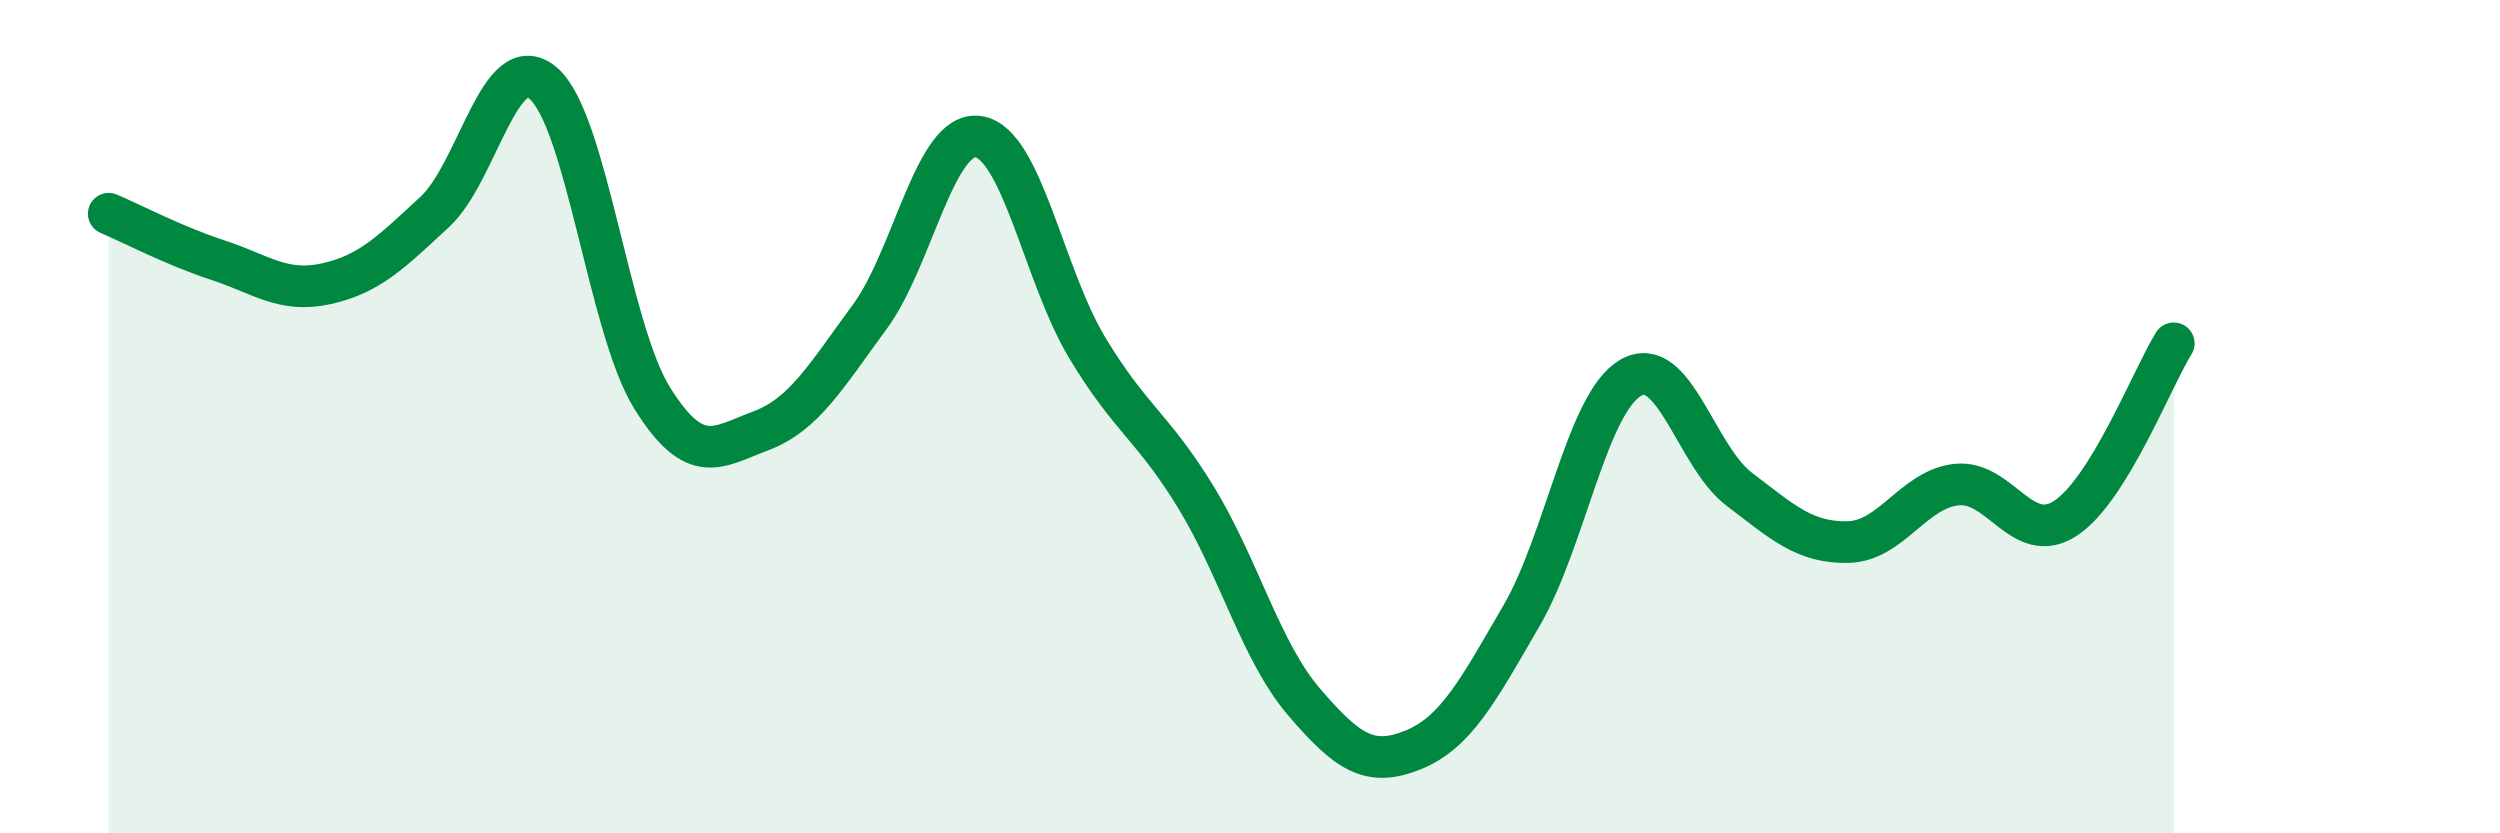
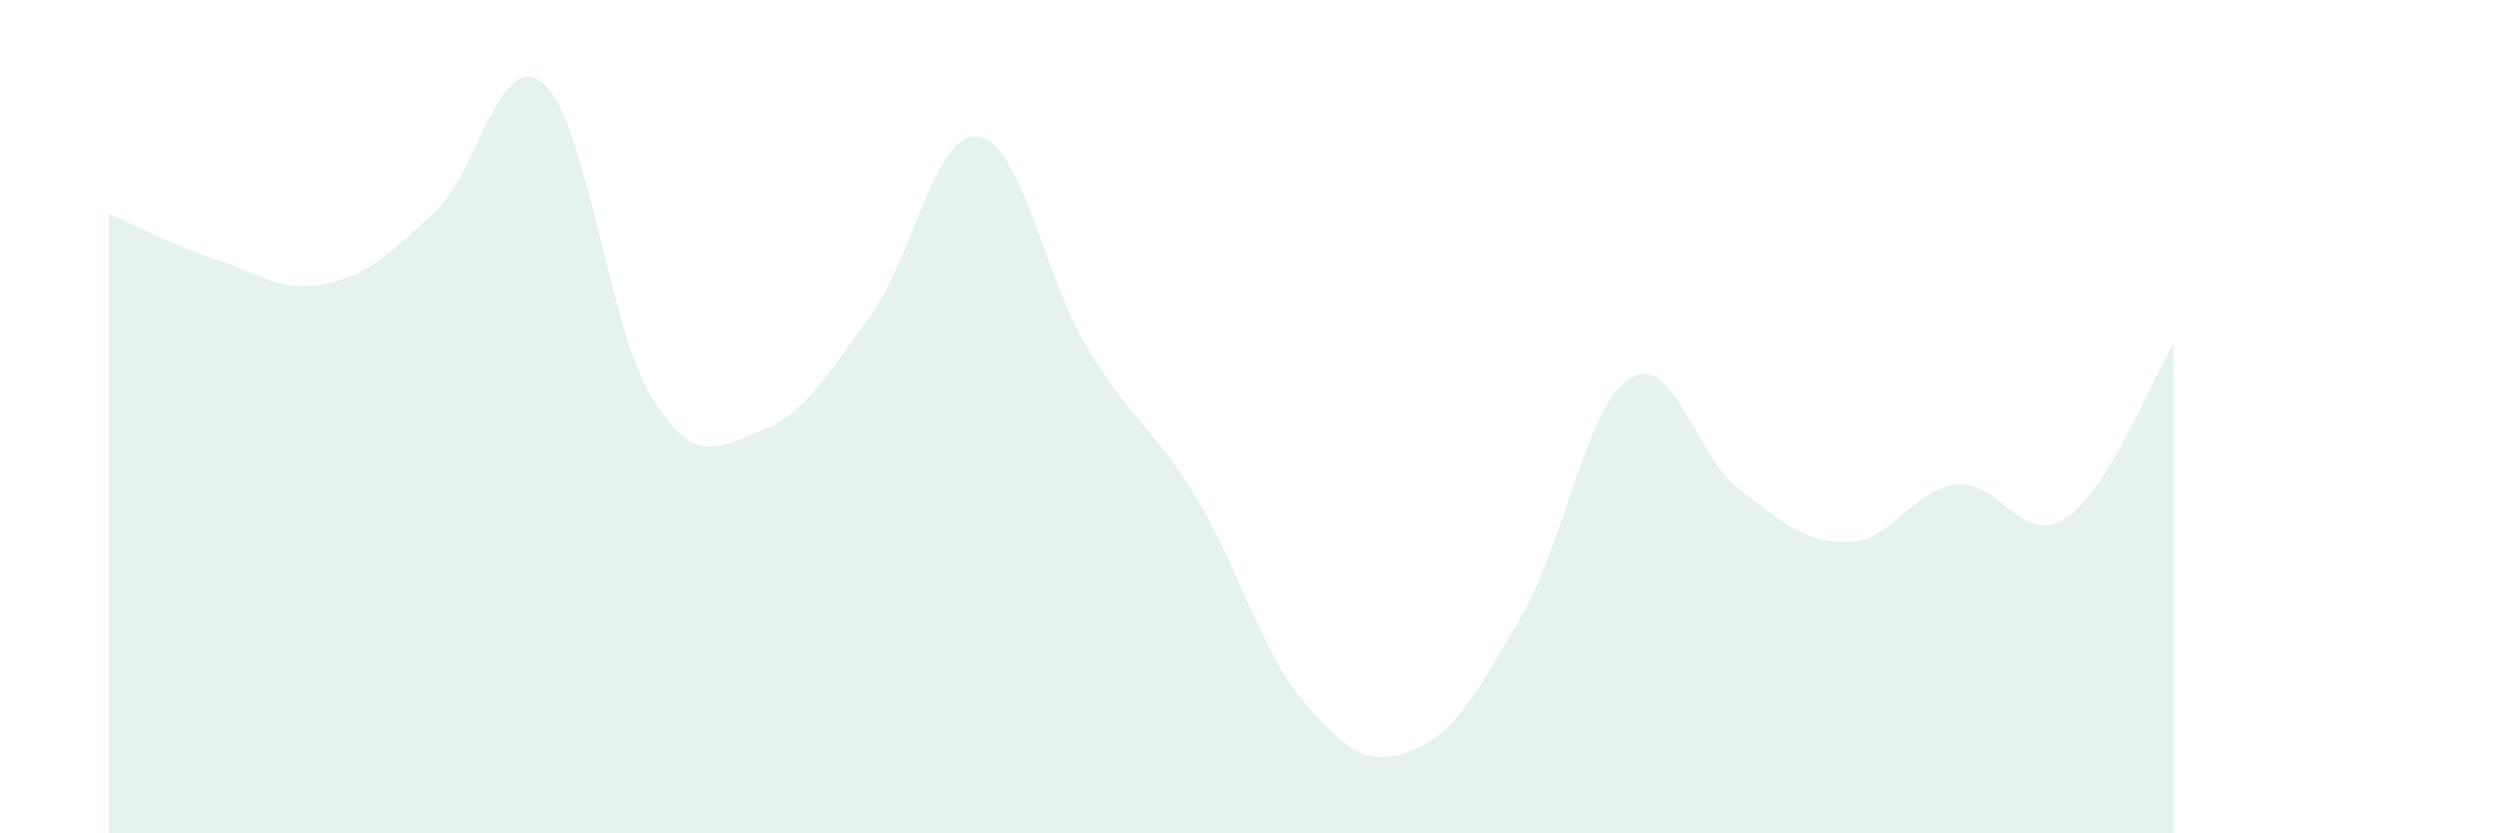
<svg xmlns="http://www.w3.org/2000/svg" width="60" height="20" viewBox="0 0 60 20">
  <path d="M 2.61,5.13 C 3.13,5.35 4.18,5.9 5.22,6.24 C 6.26,6.58 6.79,7.04 7.83,6.81 C 8.87,6.58 9.39,6.05 10.43,5.09 C 11.47,4.13 12,1.11 13.04,2 C 14.08,2.89 14.61,7.88 15.65,9.55 C 16.69,11.22 17.22,10.73 18.26,10.34 C 19.3,9.95 19.83,9.02 20.87,7.61 C 21.91,6.2 22.44,3.13 23.48,3.28 C 24.52,3.43 25.05,6.61 26.09,8.34 C 27.13,10.07 27.66,10.23 28.7,11.93 C 29.74,13.63 30.26,15.64 31.3,16.85 C 32.34,18.06 32.87,18.42 33.91,18 C 34.95,17.58 35.48,16.56 36.52,14.77 C 37.56,12.98 38.09,9.68 39.13,9.07 C 40.17,8.46 40.7,10.95 41.74,11.74 C 42.78,12.53 43.31,13.03 44.35,13.01 C 45.39,12.99 45.92,11.74 46.96,11.63 C 48,11.52 48.53,13.12 49.57,12.44 C 50.61,11.76 51.65,9.08 52.17,8.24L52.17 20L2.61 20Z" fill="#008740" opacity="0.1" stroke-linecap="round" stroke-linejoin="round" />
-   <path d="M 2.61,5.13 C 3.13,5.35 4.18,5.9 5.22,6.24 C 6.26,6.58 6.79,7.04 7.83,6.81 C 8.87,6.58 9.39,6.05 10.43,5.09 C 11.47,4.13 12,1.11 13.04,2 C 14.08,2.89 14.61,7.88 15.65,9.55 C 16.69,11.22 17.22,10.73 18.26,10.34 C 19.3,9.95 19.83,9.02 20.87,7.61 C 21.91,6.2 22.44,3.13 23.48,3.28 C 24.52,3.43 25.05,6.61 26.09,8.34 C 27.13,10.07 27.66,10.23 28.7,11.93 C 29.74,13.63 30.26,15.64 31.3,16.85 C 32.34,18.06 32.87,18.42 33.91,18 C 34.95,17.58 35.48,16.56 36.52,14.77 C 37.56,12.98 38.09,9.68 39.13,9.07 C 40.17,8.46 40.7,10.95 41.74,11.74 C 42.78,12.53 43.31,13.03 44.35,13.01 C 45.39,12.99 45.92,11.74 46.96,11.63 C 48,11.52 48.53,13.12 49.57,12.44 C 50.61,11.76 51.65,9.08 52.17,8.24" stroke="#008740" stroke-width="1" fill="none" stroke-linecap="round" stroke-linejoin="round" />
</svg>